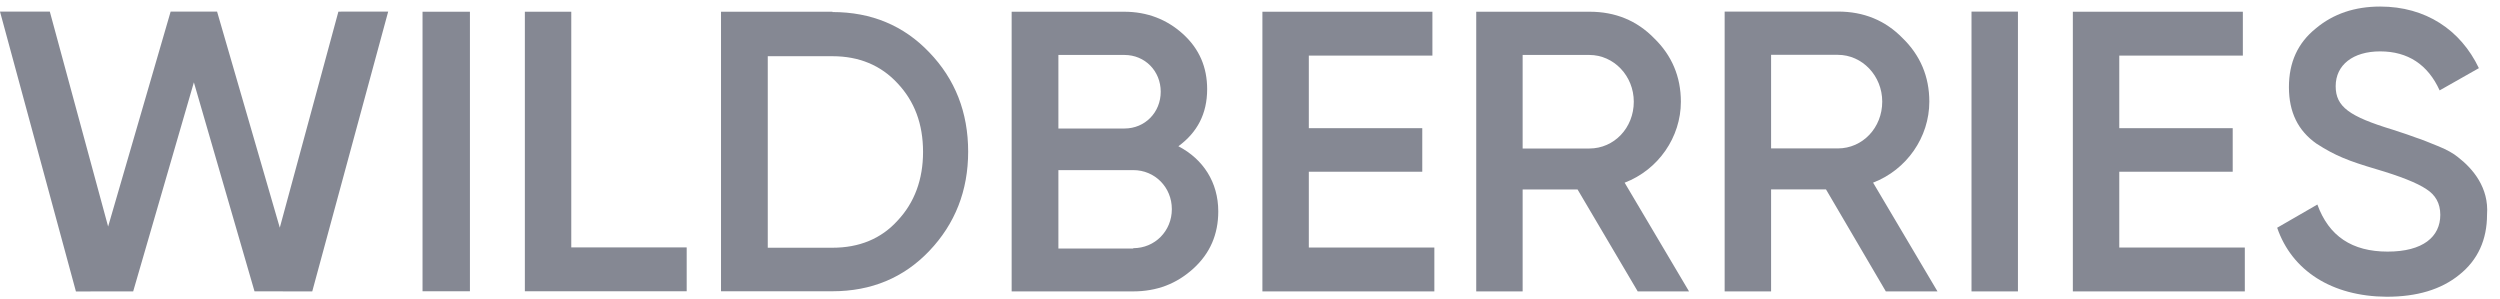
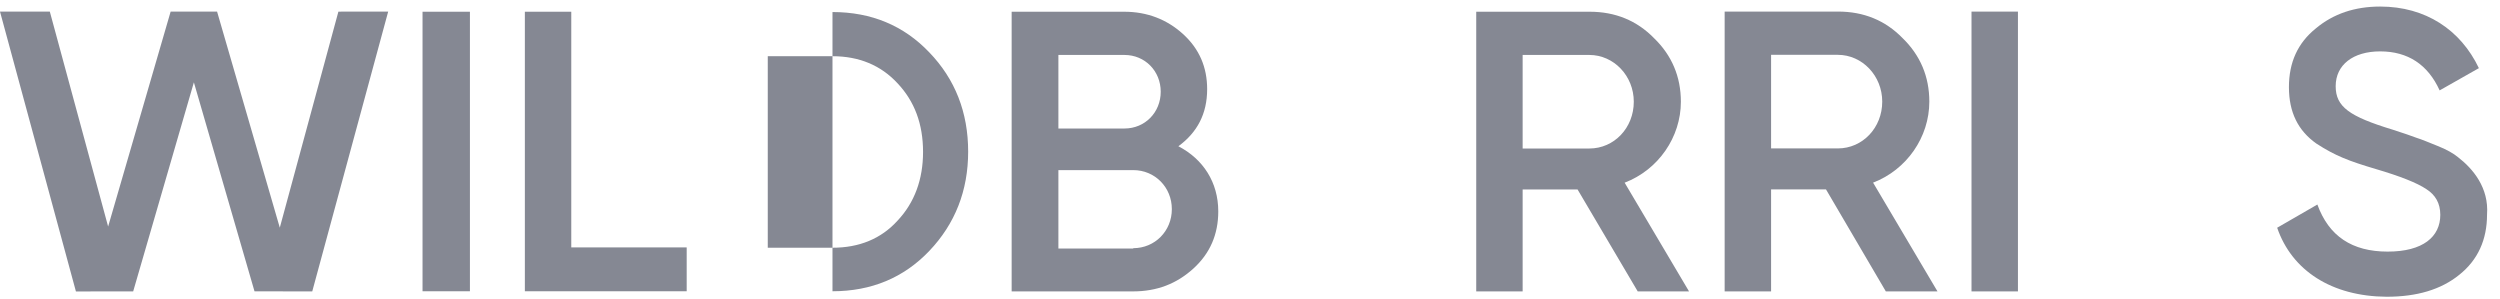
<svg xmlns="http://www.w3.org/2000/svg" width="159" height="19" viewBox="0 0 159 19" fill="none">
  <path d="M4.829 18.536L0 0.737H3.168L6.877 14.408L10.853 0.736L13.806 0.737L17.795 14.48L21.522 0.74L24.689 0.736L19.859 18.533L16.187 18.529L12.331 5.237L8.47 18.533L4.829 18.536Z" fill="#858893" />
  <path d="M26.873 0.746H29.887V18.524H26.873V0.746Z" fill="#858893" />
  <path d="M36.333 15.735H43.673V18.524H33.381V0.746H36.333V15.735Z" fill="#858893" />
-   <path d="M52.946 0.766C55.421 0.766 57.479 1.627 59.101 3.329C60.743 5.031 61.575 7.143 61.575 9.645C61.575 12.126 60.743 14.238 59.101 15.961C57.479 17.663 55.421 18.524 52.946 18.524H45.856V0.746H52.946V0.766ZM52.946 15.756C54.651 15.756 56.044 15.182 57.084 14.033C58.165 12.885 58.706 11.409 58.706 9.666C58.706 7.882 58.165 6.446 57.084 5.298C56.024 4.15 54.631 3.575 52.946 3.575H48.83V15.756H52.946Z" fill="#858893" />
+   <path d="M52.946 0.766C55.421 0.766 57.479 1.627 59.101 3.329C60.743 5.031 61.575 7.143 61.575 9.645C61.575 12.126 60.743 14.238 59.101 15.961C57.479 17.663 55.421 18.524 52.946 18.524H45.856H52.946V0.766ZM52.946 15.756C54.651 15.756 56.044 15.182 57.084 14.033C58.165 12.885 58.706 11.409 58.706 9.666C58.706 7.882 58.165 6.446 57.084 5.298C56.024 4.15 54.631 3.575 52.946 3.575H48.83V15.756H52.946Z" fill="#858893" />
  <path d="M77.482 13.445C77.482 14.902 76.962 16.112 75.902 17.077C74.841 18.041 73.594 18.533 72.055 18.533H64.341V0.746H71.494C72.97 0.746 74.217 1.238 75.236 2.161C76.276 3.105 76.775 4.274 76.775 5.67C76.775 7.229 76.151 8.419 74.945 9.301C76.525 10.122 77.482 11.599 77.482 13.445ZM67.314 3.495V8.173H71.514C72.824 8.173 73.822 7.147 73.822 5.834C73.822 4.521 72.824 3.495 71.514 3.495H67.314ZM72.076 15.784C73.448 15.784 74.529 14.697 74.529 13.302C74.529 11.906 73.448 10.819 72.076 10.819H67.314V15.805H72.076V15.784Z" fill="#858893" />
-   <path d="M83.241 15.743H91.225V18.533H80.289V0.746H91.101V3.536H83.241V8.152H90.456V10.922H83.241V15.743Z" fill="#858893" />
  <path d="M104.159 18.533L100.333 12.05H96.84V18.533H93.888V0.746H101.102C102.724 0.746 104.096 1.3 105.198 2.428C106.321 3.515 106.904 4.869 106.904 6.47C106.904 8.726 105.469 10.799 103.327 11.619L107.423 18.533H104.159ZM96.84 3.495V9.445H101.082C102.662 9.445 103.909 8.131 103.909 6.47C103.909 4.828 102.641 3.495 101.082 3.495H96.84Z" fill="#858893" />
  <path d="M119.939 18.533L116.134 12.047H112.641V18.533H109.688V0.736H116.903C118.525 0.736 119.897 1.291 121 2.42C122.122 3.507 122.705 4.862 122.705 6.463C122.705 8.721 121.27 10.795 119.128 11.616L123.224 18.533H119.939ZM112.641 3.487V9.44H116.883C118.463 9.44 119.71 8.126 119.71 6.463C119.71 4.821 118.442 3.487 116.883 3.487H112.641Z" fill="#858893" />
  <path d="M125.388 0.738H128.341V18.533H125.388V0.738Z" fill="#858893" />
-   <path d="M134.786 15.743H142.77V18.533H131.833V0.746H142.645V3.536H134.786V8.152H142V10.922H134.786V15.743Z" fill="#858893" />
  <path d="M144.828 14.484L147.385 13.008C148.113 15.018 149.589 16.002 151.855 16.002C154.101 16.002 155.203 15.059 155.203 13.664C155.203 12.926 154.891 12.393 154.309 12.024C153.727 11.634 152.646 11.204 151.107 10.752C149.381 10.24 148.529 9.912 147.323 9.132C146.159 8.312 145.576 7.143 145.576 5.544C145.576 3.965 146.138 2.735 147.281 1.812C148.404 0.869 149.777 0.417 151.377 0.417C154.268 0.417 156.492 1.894 157.657 4.334L155.161 5.749C154.413 4.109 153.145 3.268 151.377 3.268C149.651 3.268 148.549 4.129 148.549 5.482C148.549 6.795 149.423 7.41 152.188 8.251C152.874 8.476 153.373 8.64 153.685 8.763C154.018 8.866 154.454 9.05 155.016 9.276C155.598 9.502 156.056 9.768 156.326 9.994C157.282 10.732 158.301 11.942 158.176 13.644C158.176 15.243 157.594 16.535 156.409 17.478C155.245 18.422 153.706 18.873 151.793 18.873C148.3 18.852 145.763 17.212 144.828 14.484Z" fill="#858893" />
</svg>